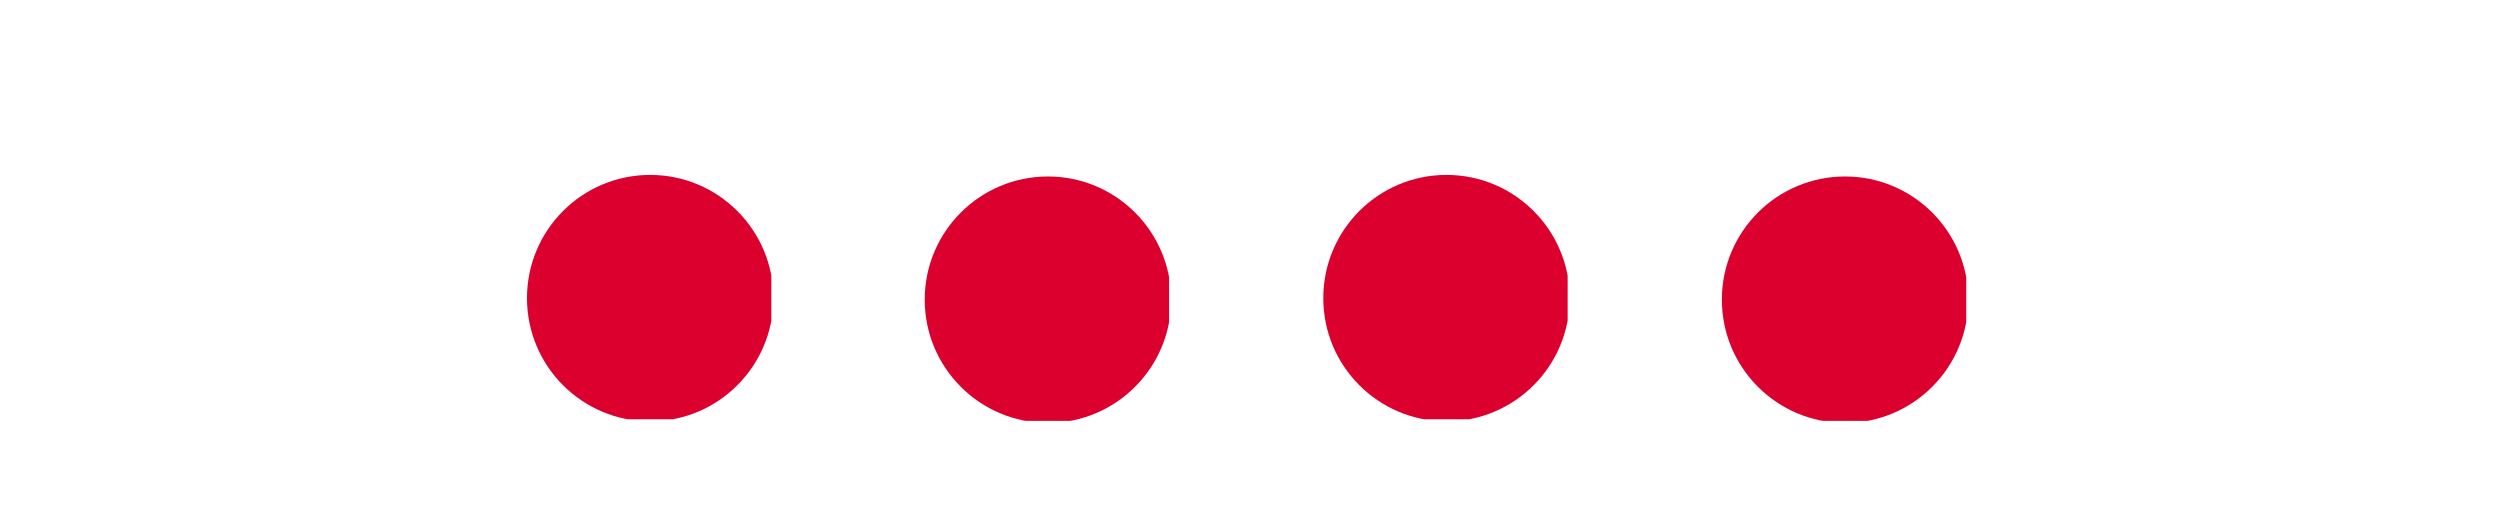
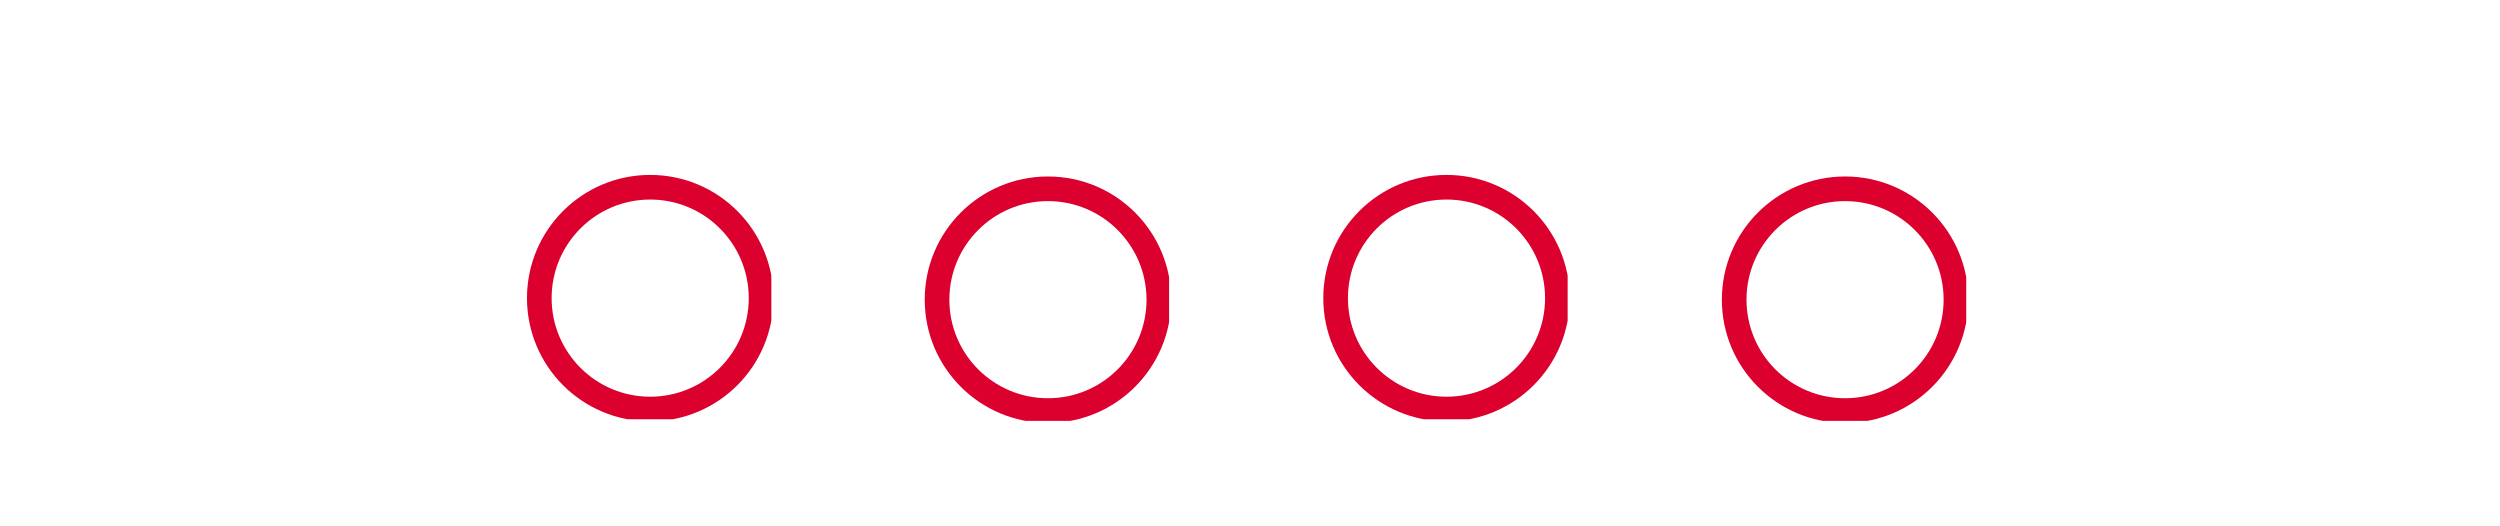
<svg xmlns="http://www.w3.org/2000/svg" width="475" zoomAndPan="magnify" viewBox="0 0 356.25 83.04" height="100" preserveAspectRatio="xMidYMid meet" version="1.0">
  <defs>
    <clipPath id="947485e897">
      <path d="M 64.051 27.598 L 102.605 27.598 L 102.605 66.152 L 64.051 66.152 Z M 64.051 27.598 " clip-rule="nonzero" />
    </clipPath>
    <clipPath id="a03f129233">
      <path d="M 126.805 27.844 L 165.359 27.844 L 165.359 66.398 L 126.805 66.398 Z M 126.805 27.844 " clip-rule="nonzero" />
    </clipPath>
    <clipPath id="bda781aaa1">
      <path d="M 189.688 27.598 L 228.242 27.598 L 228.242 66.152 L 189.688 66.152 Z M 189.688 27.598 " clip-rule="nonzero" />
    </clipPath>
    <clipPath id="8d189fc94f">
      <path d="M 252.574 27.844 L 291.129 27.844 L 291.129 66.398 L 252.574 66.398 Z M 252.574 27.844 " clip-rule="nonzero" />
    </clipPath>
    <clipPath id="58379defd0">
-       <path d="M 66.922 30.715 L 100.285 30.715 L 100.285 64 L 66.922 64 Z M 66.922 30.715 " clip-rule="nonzero" />
-     </clipPath>
+       </clipPath>
    <clipPath id="8323b7ba95">
      <path d="M 129.742 30.469 L 163 30.469 L 163 63.836 L 129.742 63.836 Z M 129.742 30.469 " clip-rule="nonzero" />
    </clipPath>
    <clipPath id="90d4bf2fcf">
-       <path d="M 192.562 30.469 L 225.926 30.469 L 225.926 63.836 L 192.562 63.836 Z M 192.562 30.469 " clip-rule="nonzero" />
-     </clipPath>
+       </clipPath>
    <clipPath id="fe3dc795cd">
-       <path d="M 255.445 30.715 L 288.809 30.715 L 288.809 64 L 255.445 64 Z M 255.445 30.715 " clip-rule="nonzero" />
-     </clipPath>
+       </clipPath>
  </defs>
  <g clip-path="url(#947485e897)">
    <path fill="#dc002e" d="M 83.488 27.598 C 72.75 27.598 64.051 36.297 64.051 47.039 C 64.051 57.777 72.75 66.477 83.488 66.477 C 94.23 66.477 102.93 57.777 102.93 47.039 C 102.93 36.297 94.23 27.598 83.488 27.598 Z M 83.488 62.59 C 74.898 62.59 67.938 55.629 67.938 47.039 C 67.938 38.445 74.898 31.484 83.488 31.484 C 92.082 31.484 99.039 38.445 99.039 47.039 C 99.039 55.629 92.082 62.59 83.488 62.59 Z M 83.488 62.59 " fill-opacity="1" fill-rule="nonzero" />
  </g>
  <g clip-path="url(#a03f129233)">
    <path fill="#dc002e" d="M 146.246 27.844 C 135.504 27.844 126.805 36.543 126.805 47.281 C 126.805 58.023 135.504 66.723 146.246 66.723 C 156.984 66.723 165.684 58.023 165.684 47.281 C 165.684 36.543 156.984 27.844 146.246 27.844 Z M 146.246 62.832 C 137.652 62.832 130.691 55.875 130.691 47.281 C 130.691 38.691 137.652 31.73 146.246 31.73 C 154.836 31.73 161.797 38.691 161.797 47.281 C 161.797 55.875 154.836 62.832 146.246 62.832 Z M 146.246 62.832 " fill-opacity="1" fill-rule="nonzero" />
  </g>
  <g clip-path="url(#bda781aaa1)">
    <path fill="#dc002e" d="M 209.129 27.598 C 198.387 27.598 189.688 36.297 189.688 47.039 C 189.688 57.777 198.387 66.477 209.129 66.477 C 219.867 66.477 228.566 57.777 228.566 47.039 C 228.566 36.297 219.867 27.598 209.129 27.598 Z M 209.129 62.59 C 200.535 62.59 193.578 55.629 193.578 47.039 C 193.578 38.445 200.535 31.484 209.129 31.484 C 217.723 31.484 224.68 38.445 224.68 47.039 C 224.68 55.629 217.723 62.59 209.129 62.59 Z M 209.129 62.59 " fill-opacity="1" fill-rule="nonzero" />
  </g>
  <g clip-path="url(#8d189fc94f)">
    <path fill="#dc002e" d="M 272.012 27.844 C 261.273 27.844 252.574 36.543 252.574 47.281 C 252.574 58.023 261.273 66.723 272.012 66.723 C 282.754 66.723 291.453 58.023 291.453 47.281 C 291.453 36.543 282.754 27.844 272.012 27.844 Z M 272.012 62.832 C 263.422 62.832 256.461 55.875 256.461 47.281 C 256.461 38.691 263.422 31.73 272.012 31.73 C 280.605 31.73 287.562 38.691 287.562 47.281 C 287.562 55.875 280.605 62.832 272.012 62.832 Z M 272.012 62.832 " fill-opacity="1" fill-rule="nonzero" />
  </g>
  <g clip-path="url(#58379defd0)">
    <path fill="#dc002e" d="M 83.488 30.715 C 74.355 30.715 66.922 38.148 66.922 47.281 C 66.922 56.414 74.355 63.848 83.488 63.848 C 92.621 63.848 100.055 56.414 100.055 47.281 C 100.055 38.148 92.621 30.715 83.488 30.715 Z M 83.488 30.715 " fill-opacity="1" fill-rule="nonzero" />
  </g>
  <g clip-path="url(#8323b7ba95)">
-     <path fill="#dc002e" d="M 146.309 30.469 C 137.172 30.469 129.742 37.902 129.742 47.035 C 129.742 56.172 137.172 63.602 146.309 63.602 C 155.441 63.602 162.875 56.172 162.875 47.035 C 162.875 37.902 155.441 30.469 146.309 30.469 Z M 146.309 30.469 " fill-opacity="1" fill-rule="nonzero" />
-   </g>
+     </g>
  <g clip-path="url(#90d4bf2fcf)">
-     <path fill="#dc002e" d="M 209.129 30.469 C 199.992 30.469 192.562 37.902 192.562 47.035 C 192.562 56.172 199.992 63.602 209.129 63.602 C 218.262 63.602 225.695 56.172 225.695 47.035 C 225.695 37.902 218.262 30.469 209.129 30.469 Z M 209.129 30.469 " fill-opacity="1" fill-rule="nonzero" />
-   </g>
+     </g>
  <g clip-path="url(#fe3dc795cd)">
    <path fill="#dc002e" d="M 272.012 30.715 C 262.875 30.715 255.445 38.148 255.445 47.281 C 255.445 56.414 262.875 63.848 272.012 63.848 C 281.145 63.848 288.578 56.414 288.578 47.281 C 288.578 38.148 281.145 30.715 272.012 30.715 Z M 272.012 30.715 " fill-opacity="1" fill-rule="nonzero" />
  </g>
</svg>